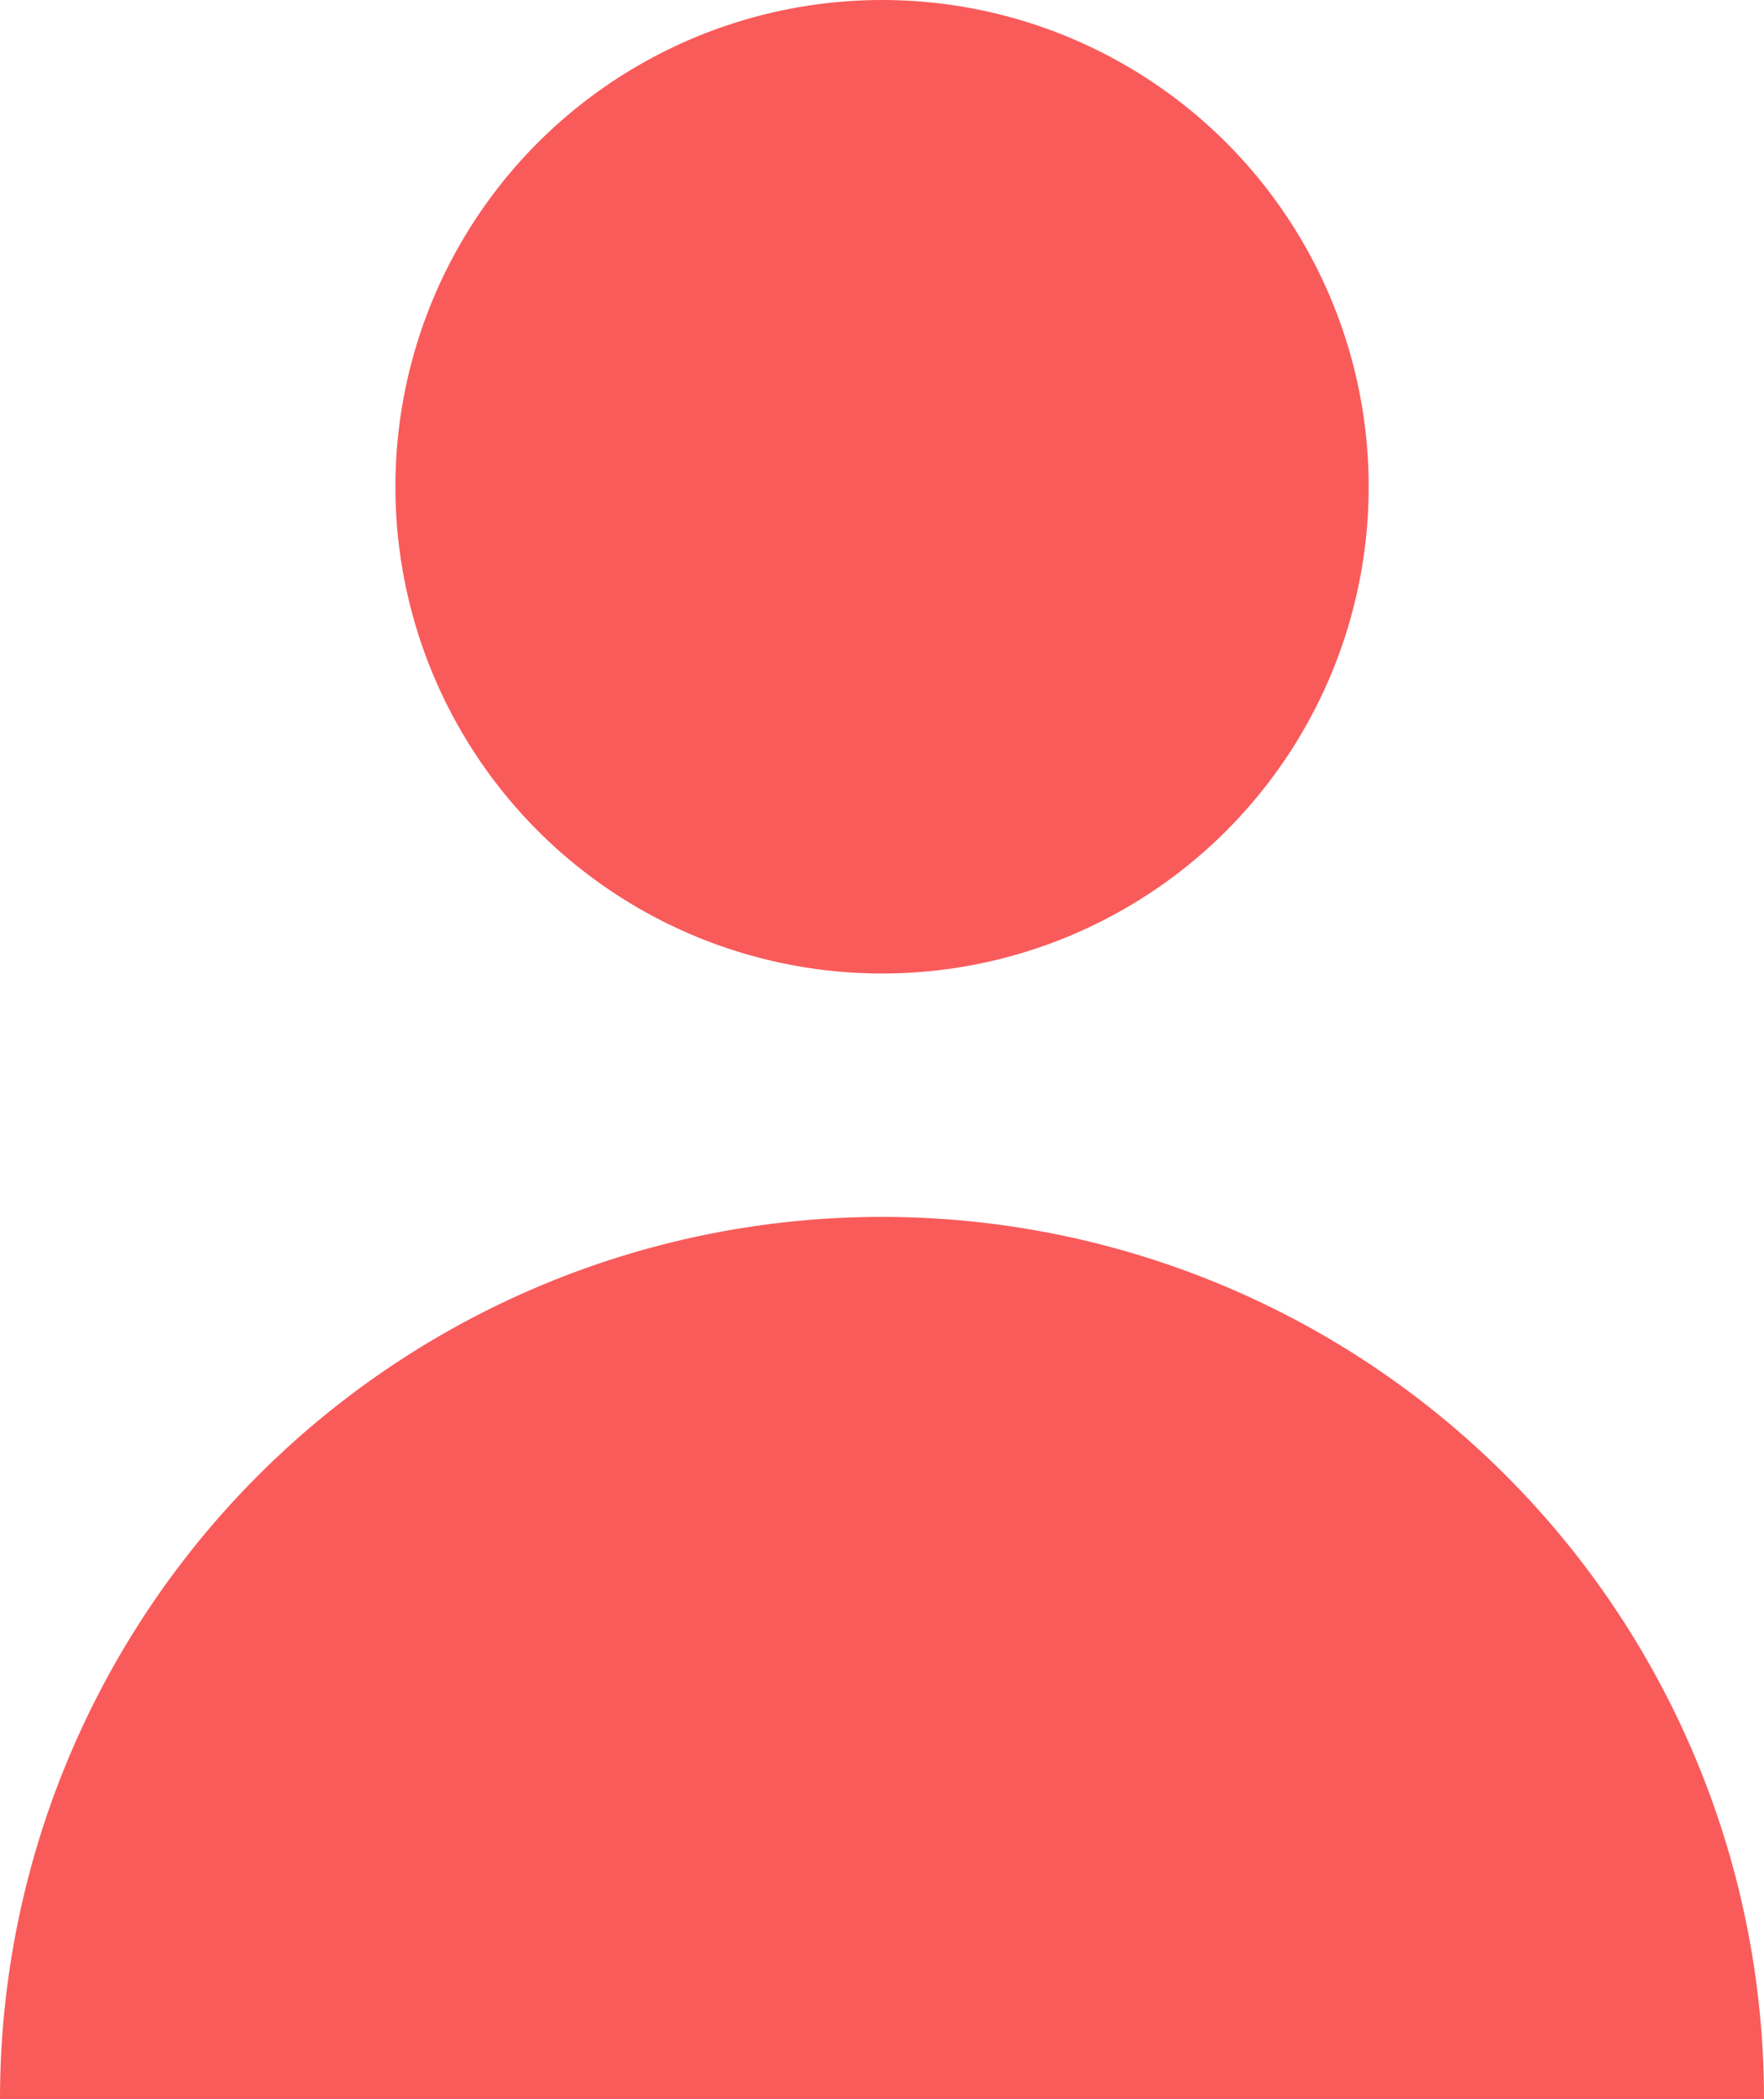
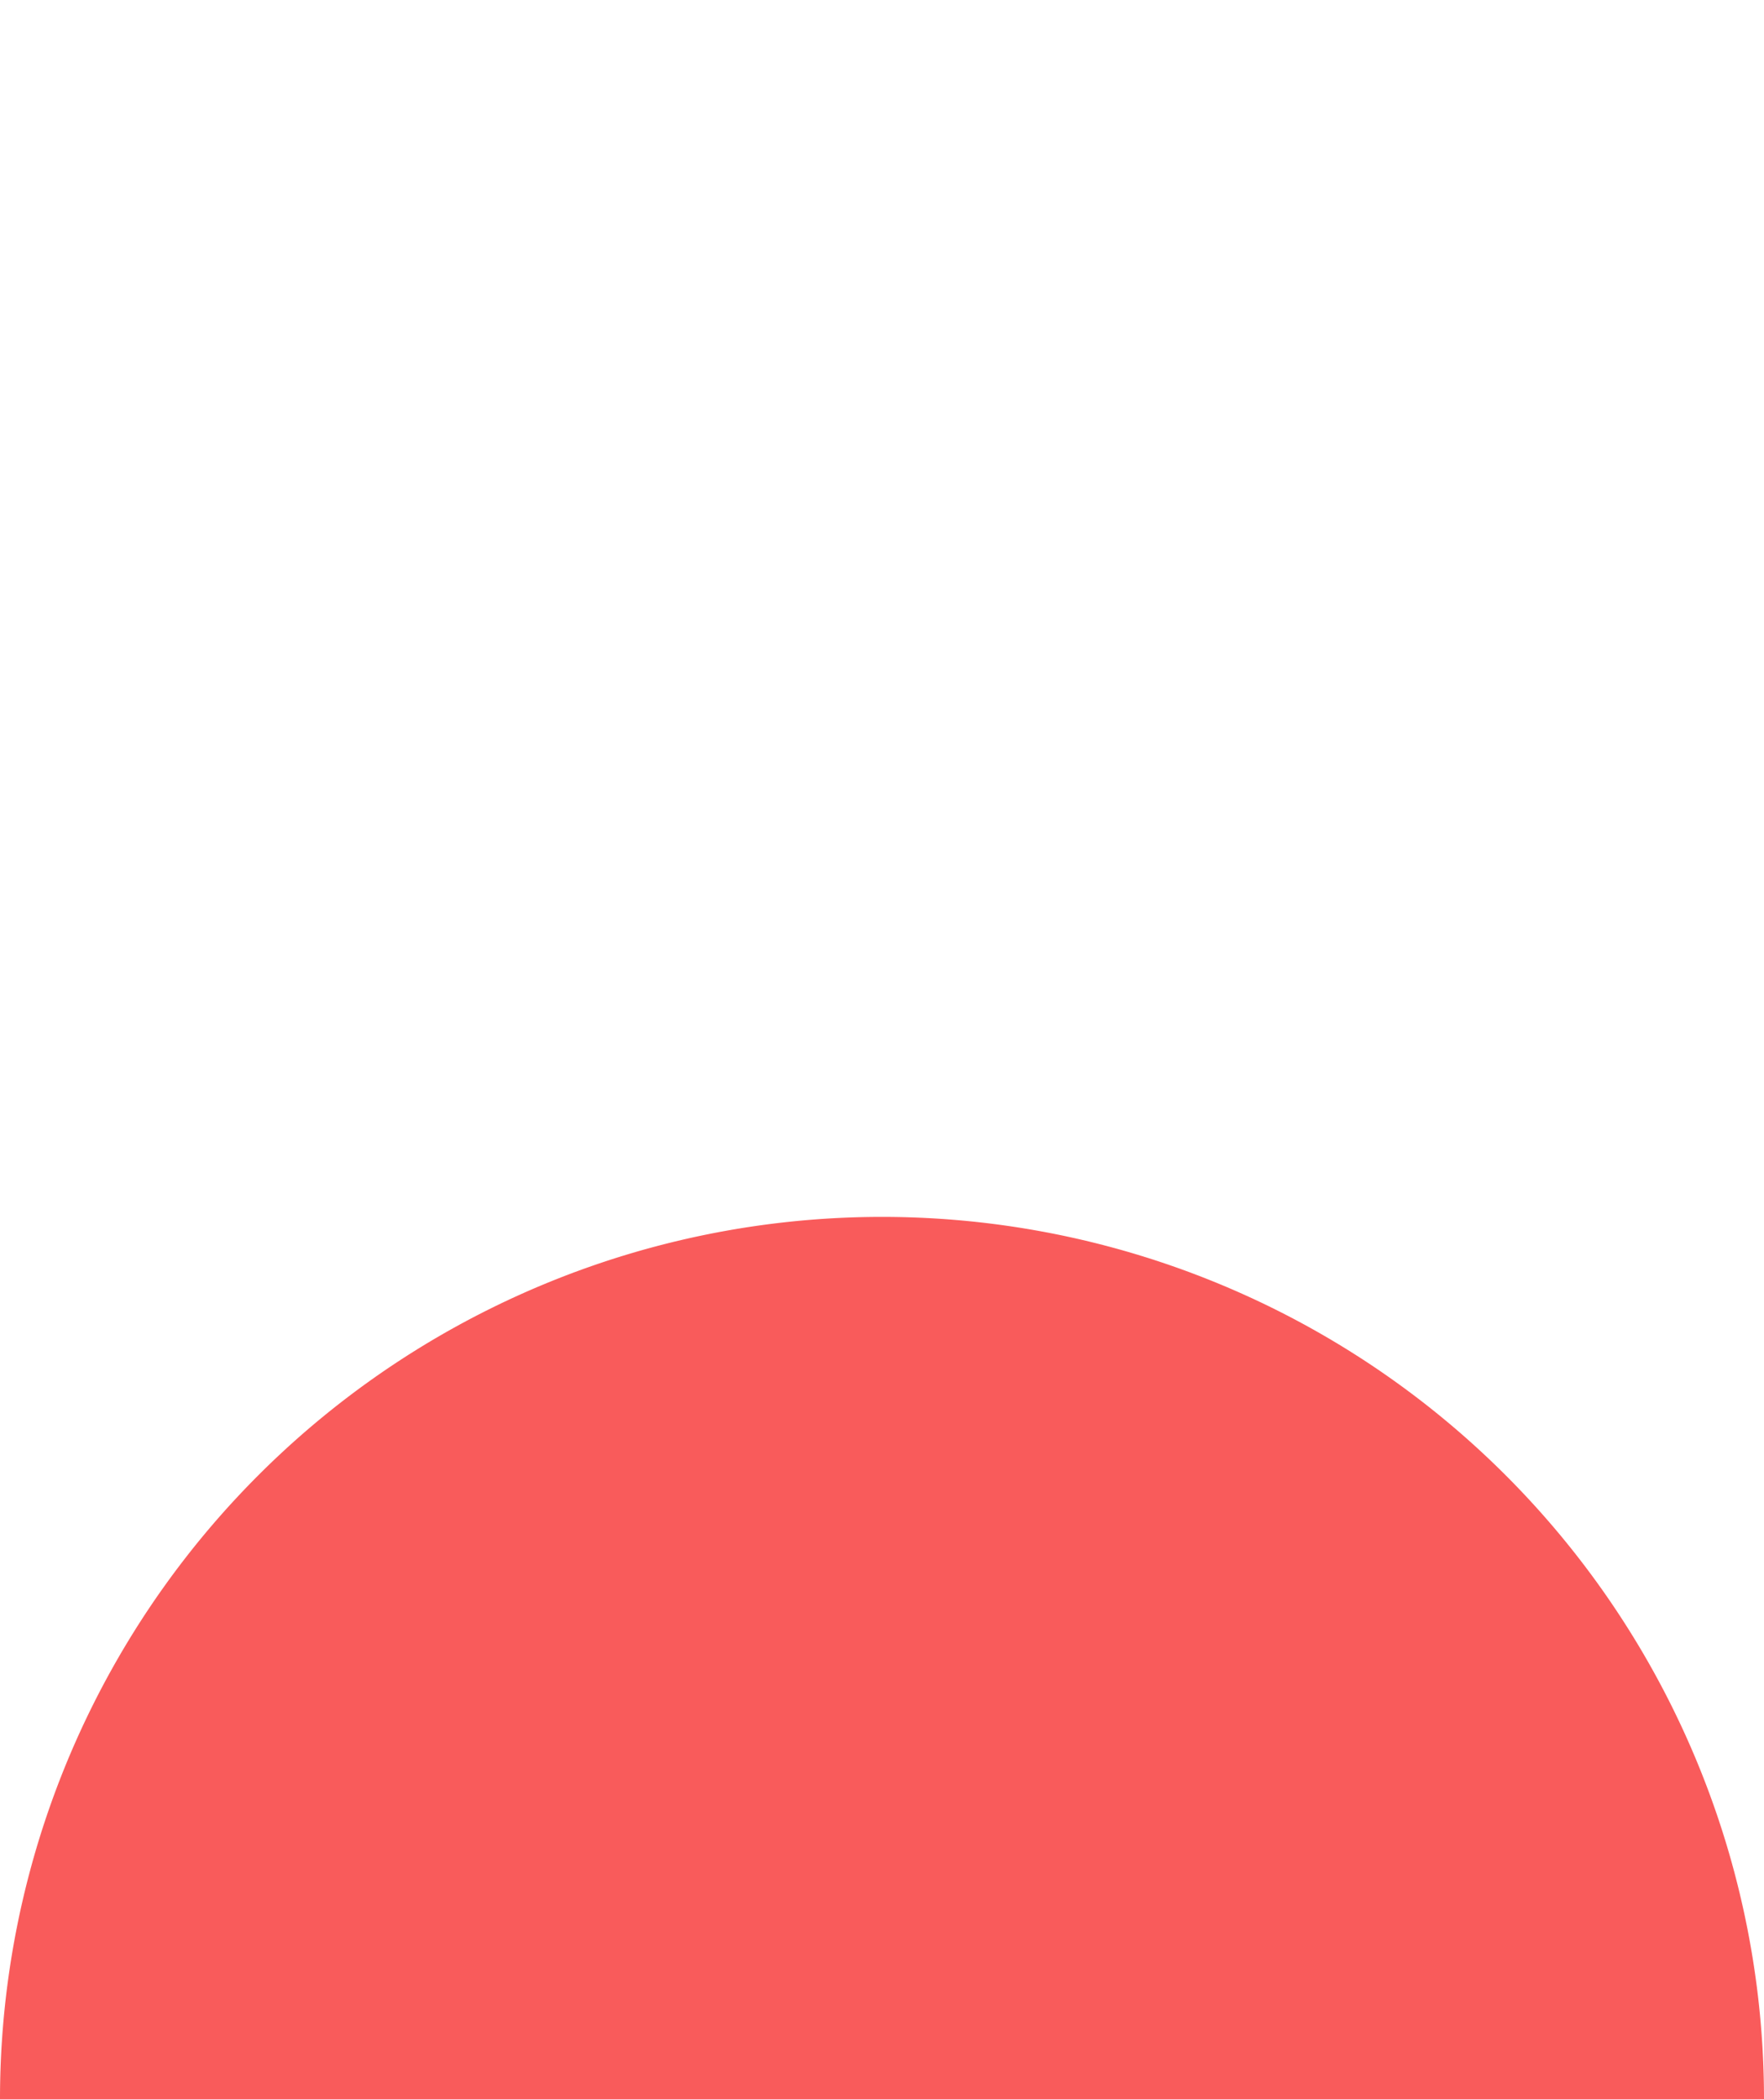
<svg xmlns="http://www.w3.org/2000/svg" width="20.227" height="24.063">
  <defs>
    <style>.a{fill:#f95b5b}</style>
  </defs>
-   <circle class="a" cx="5.58" cy="5.58" transform="translate(4.534)" r="5.58" />
  <path class="a" d="M10.113 13.95A10.113 10.113 0 000 24.063h20.227A10.113 10.113 0 0010.113 13.95z" />
</svg>